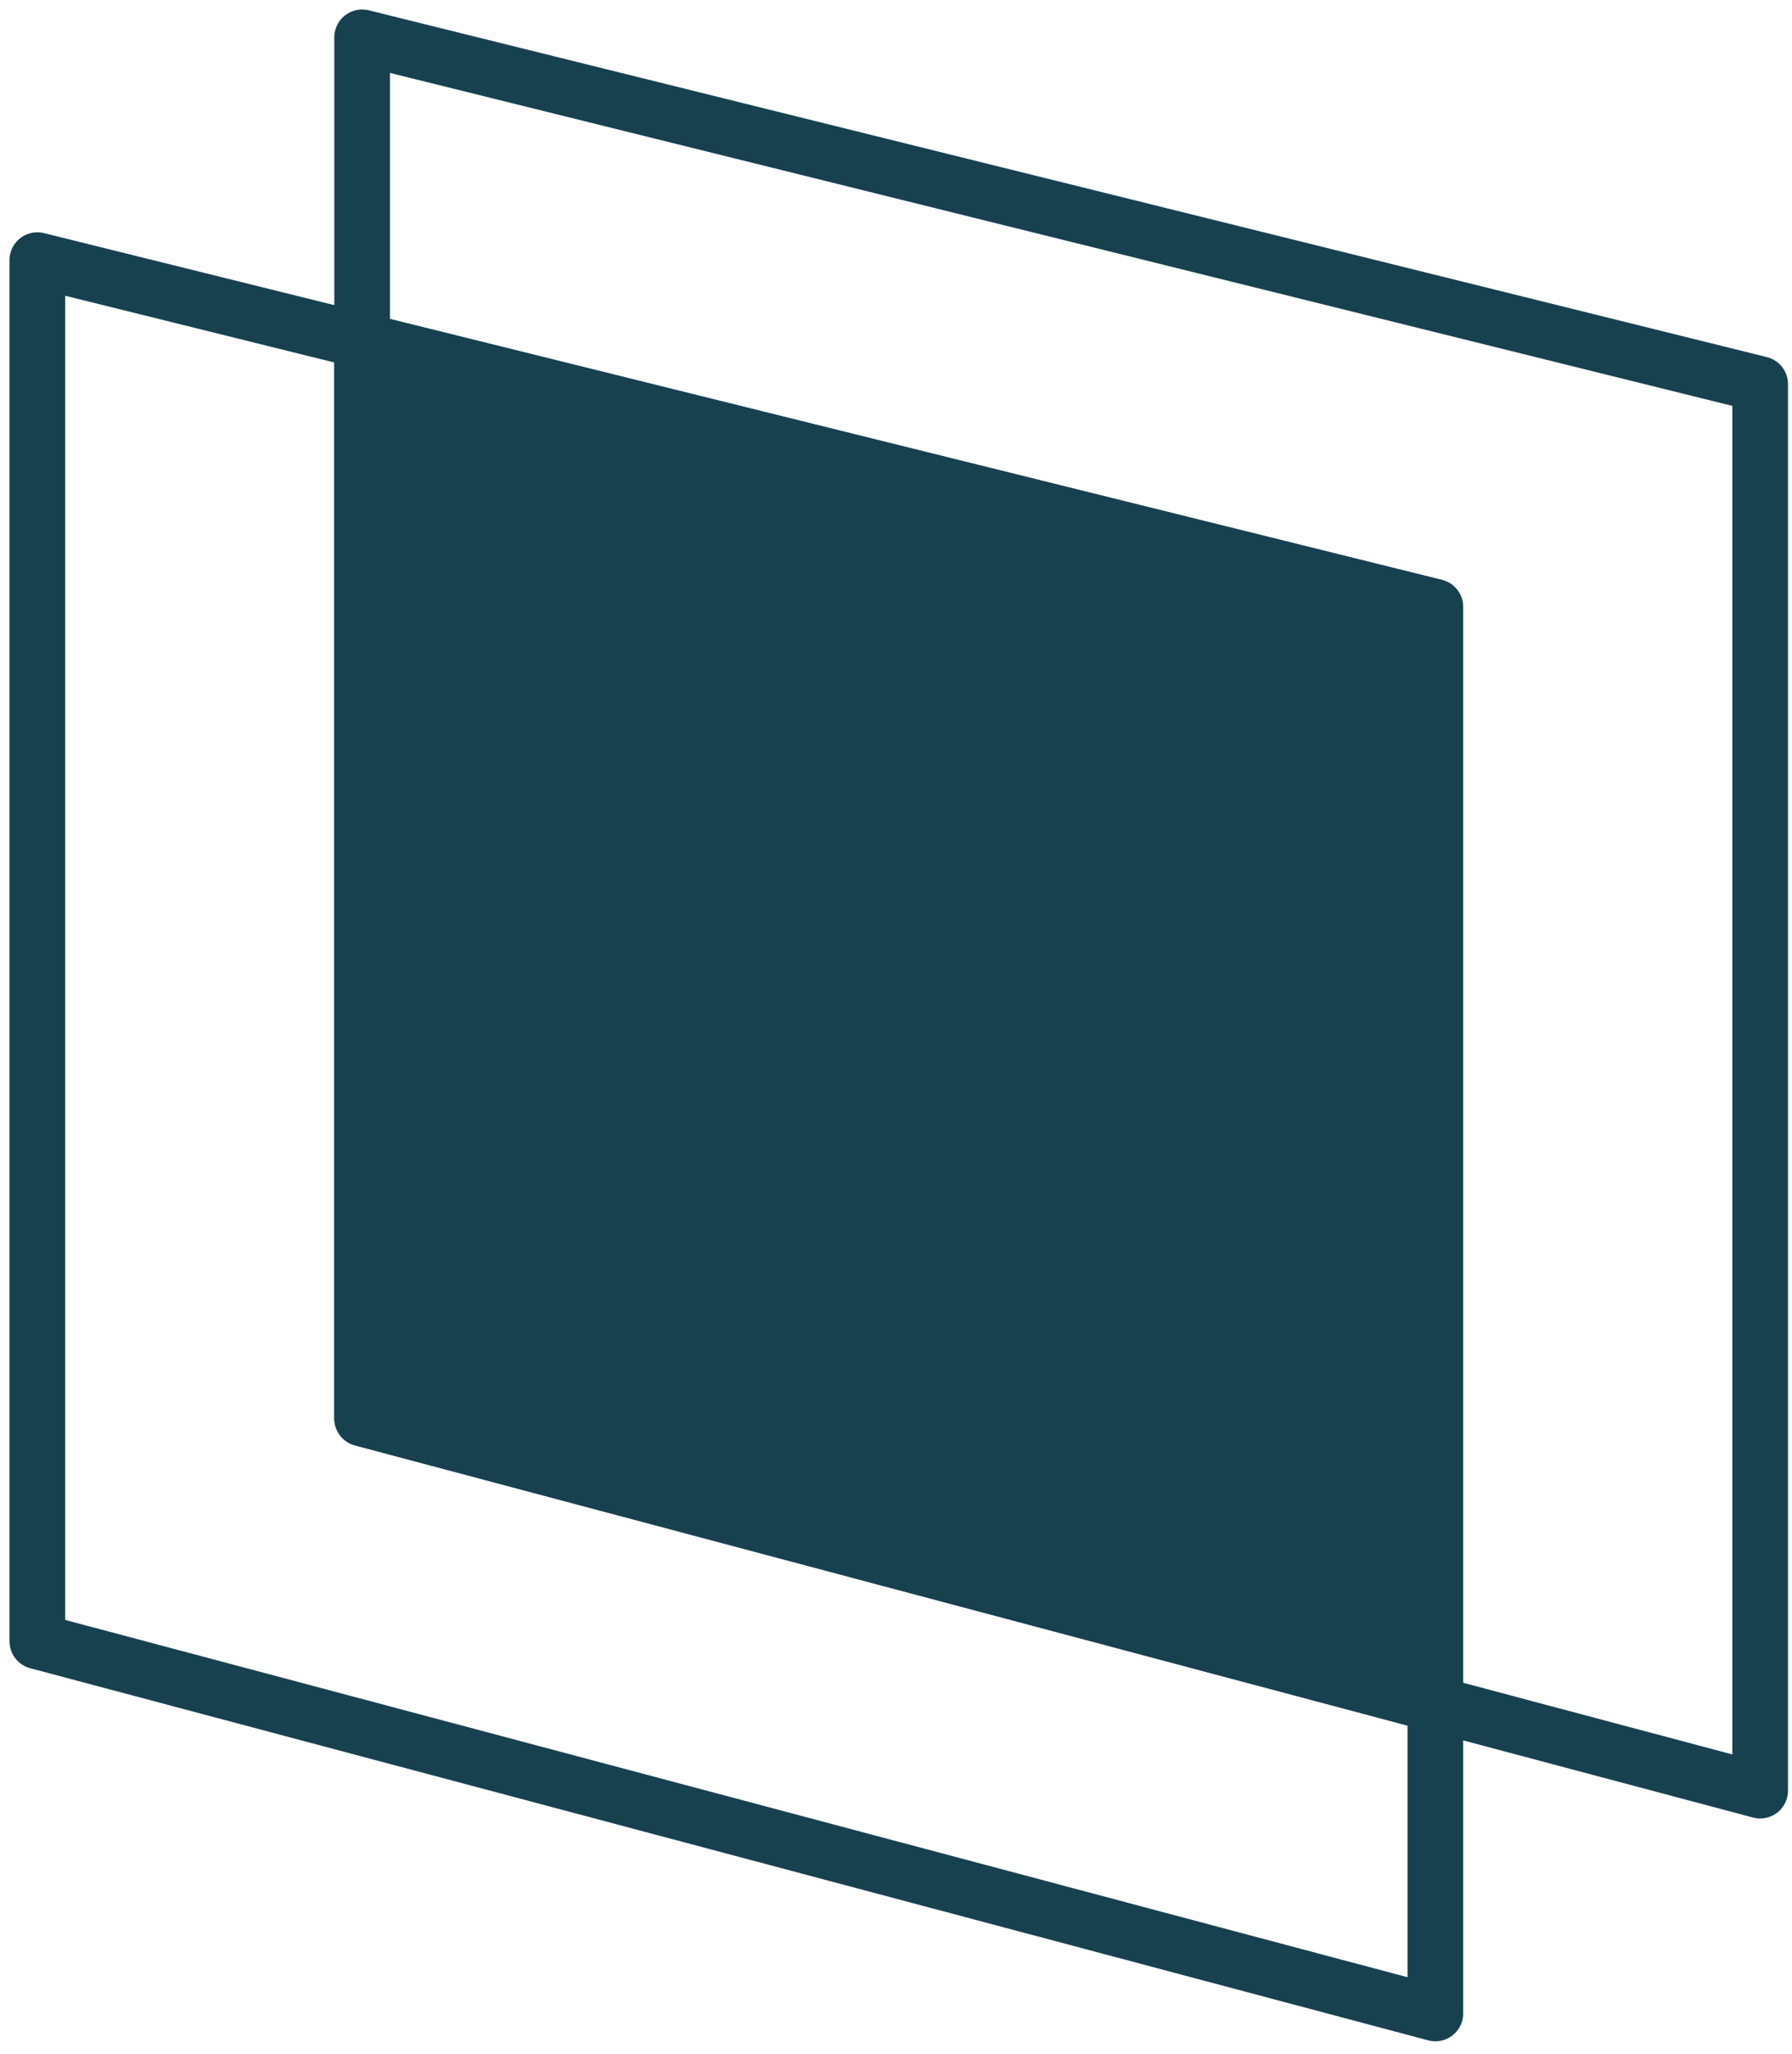
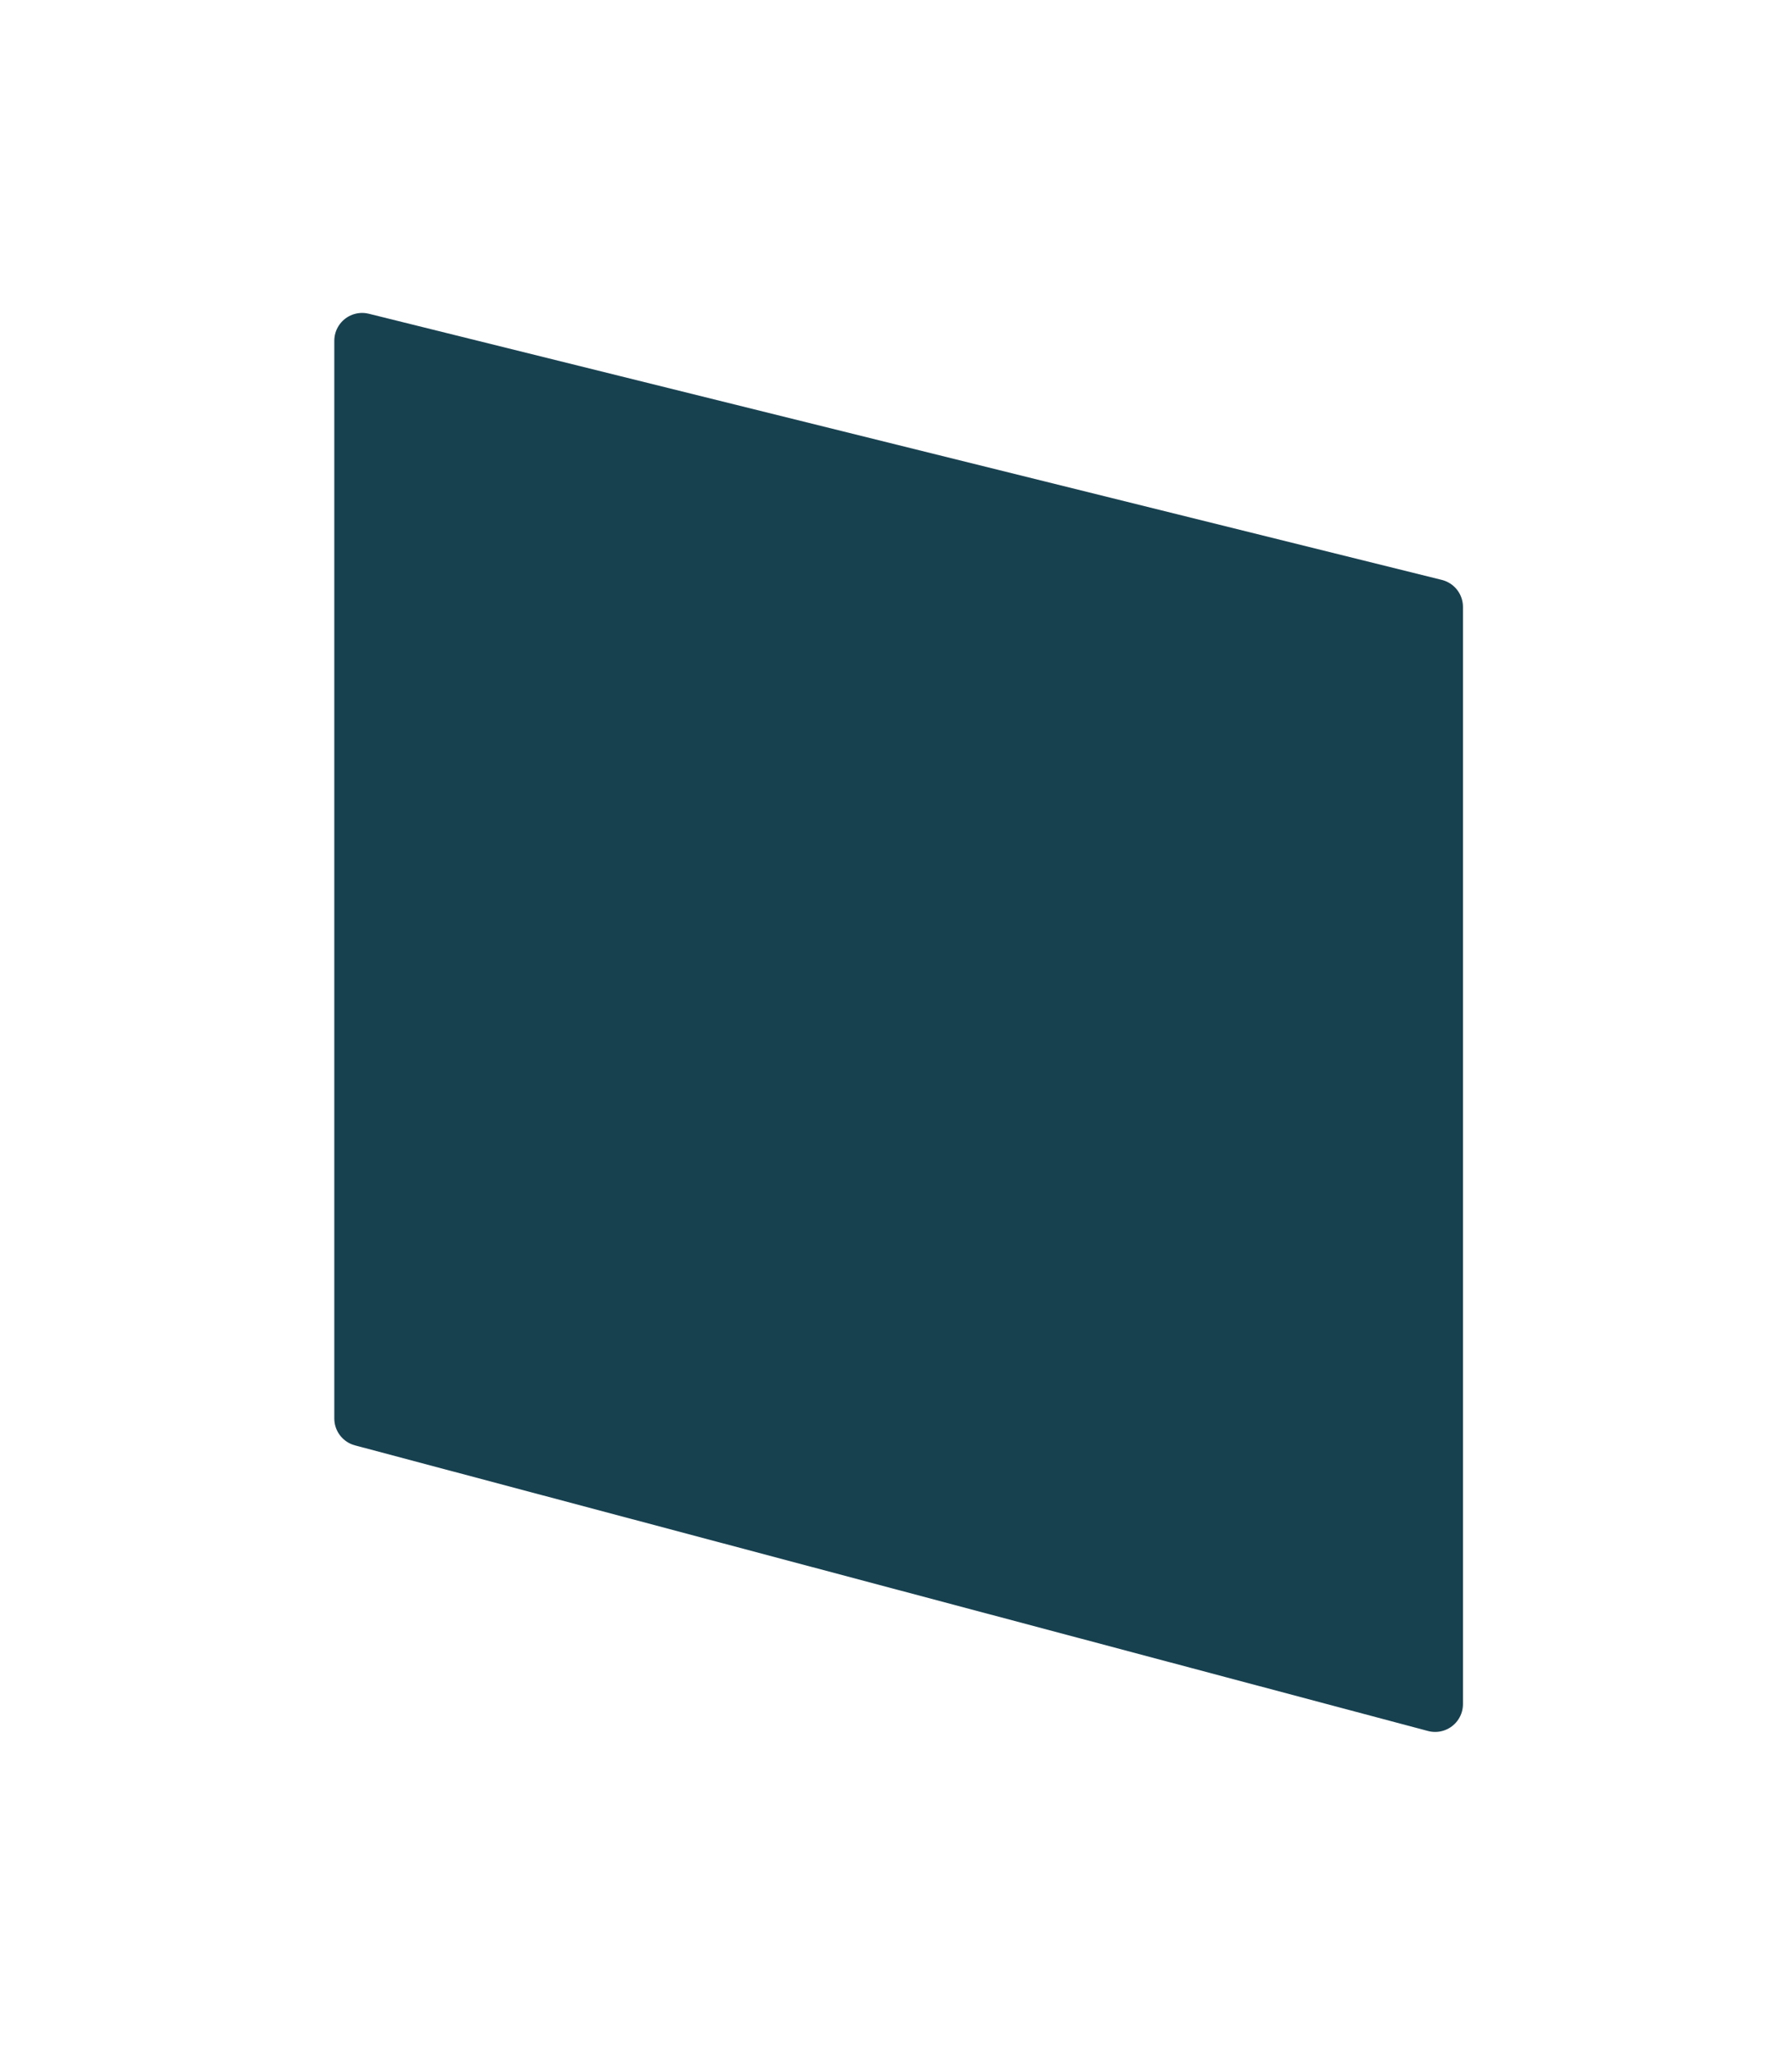
<svg xmlns="http://www.w3.org/2000/svg" viewBox="0 0 48 55" version="1.1" class="css-1tp84mv">
  <g id="Page-1" stroke="none" stroke-width="1" fill="none" fill-rule="evenodd" stroke-linecap="round" stroke-linejoin="round">
    <g id="Homepage_Updates_002" transform="translate(-463, -2633)" stroke="#184150" stroke-width="1.491">
      <g id="Group-46" transform="translate(0, 2267)">
        <g id="Group-2-Copy" transform="translate(430.013, 336)">
          <g id="integrate-154c6e2c4ed75ff4a8f4d8a27ec21c9e-copy" transform="translate(33.987, 31)">
-             <polygon id="Path_8867" points="0 5.967 0 42.956 37.447 52.922 37.447 15.254" />
-             <polygon id="Path_8868" points="8.7 0 8.7 36.989 46.147 46.955 46.147 9.287" />
            <polygon id="Path_8869" fill="#184150" fill-rule="nonzero" points="8.7 8.126 37.441 15.254 37.441 44.637 8.7 36.988" />
          </g>
        </g>
      </g>
    </g>
  </g>
</svg>